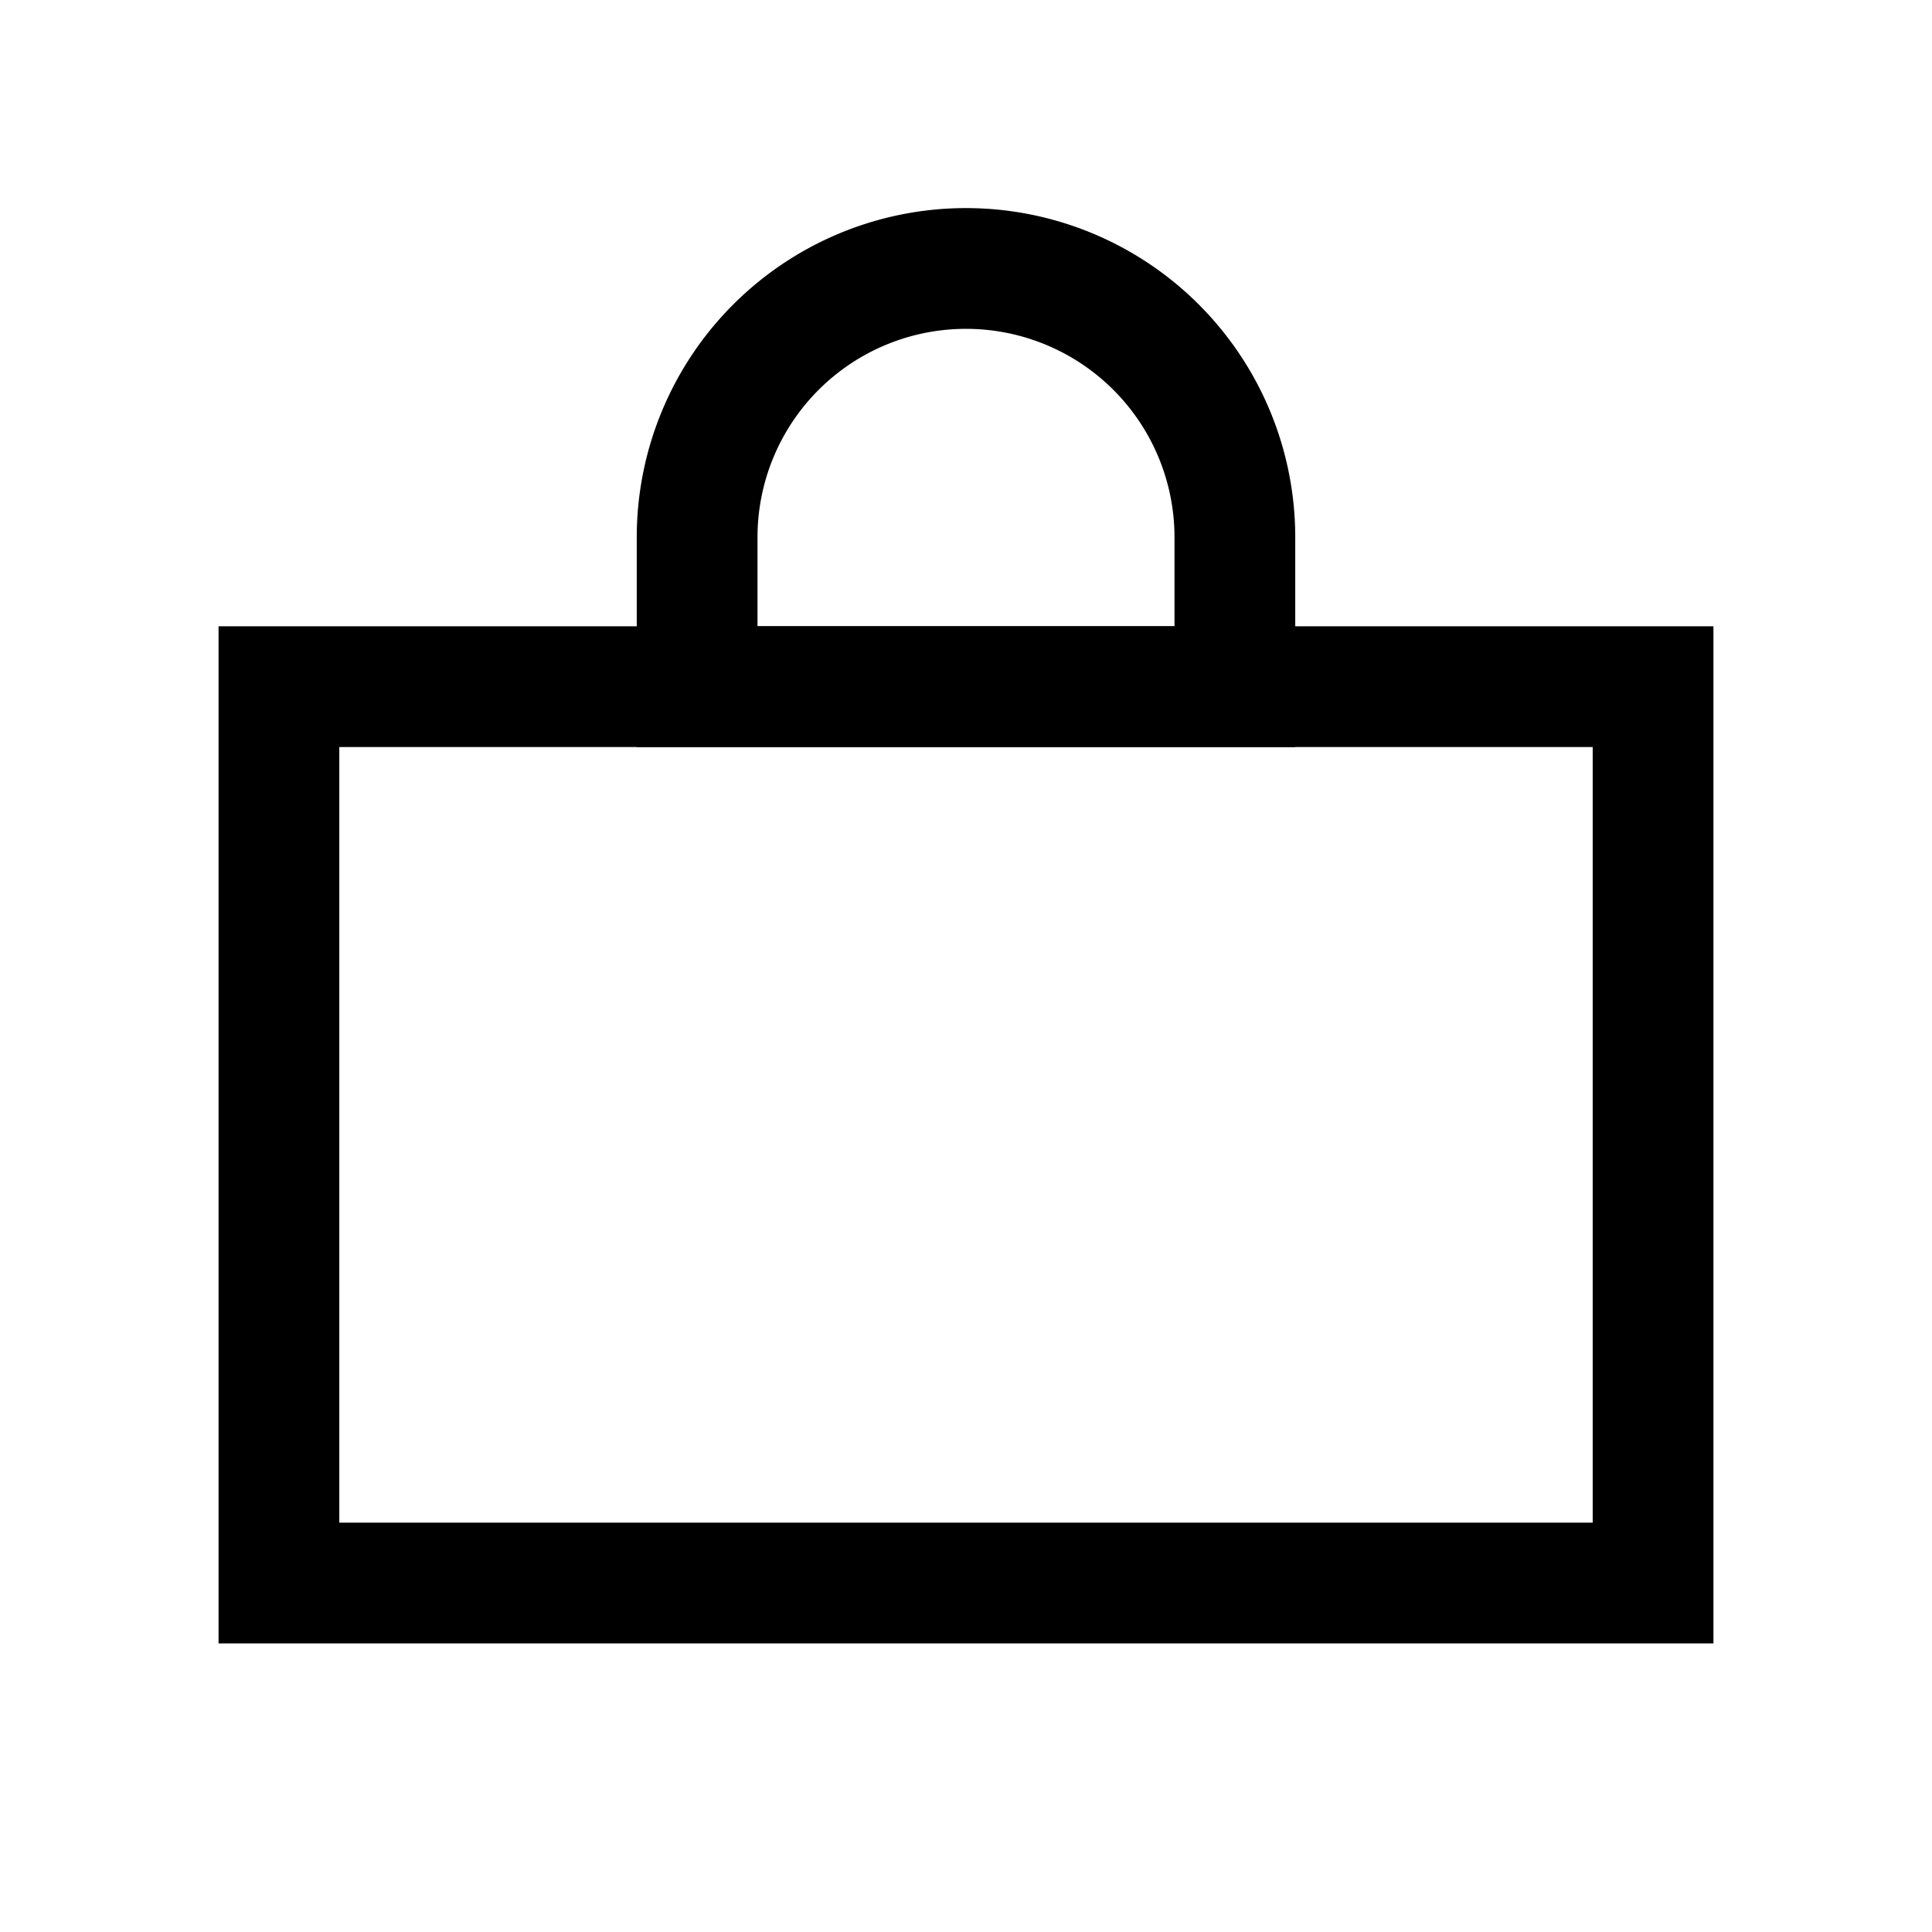
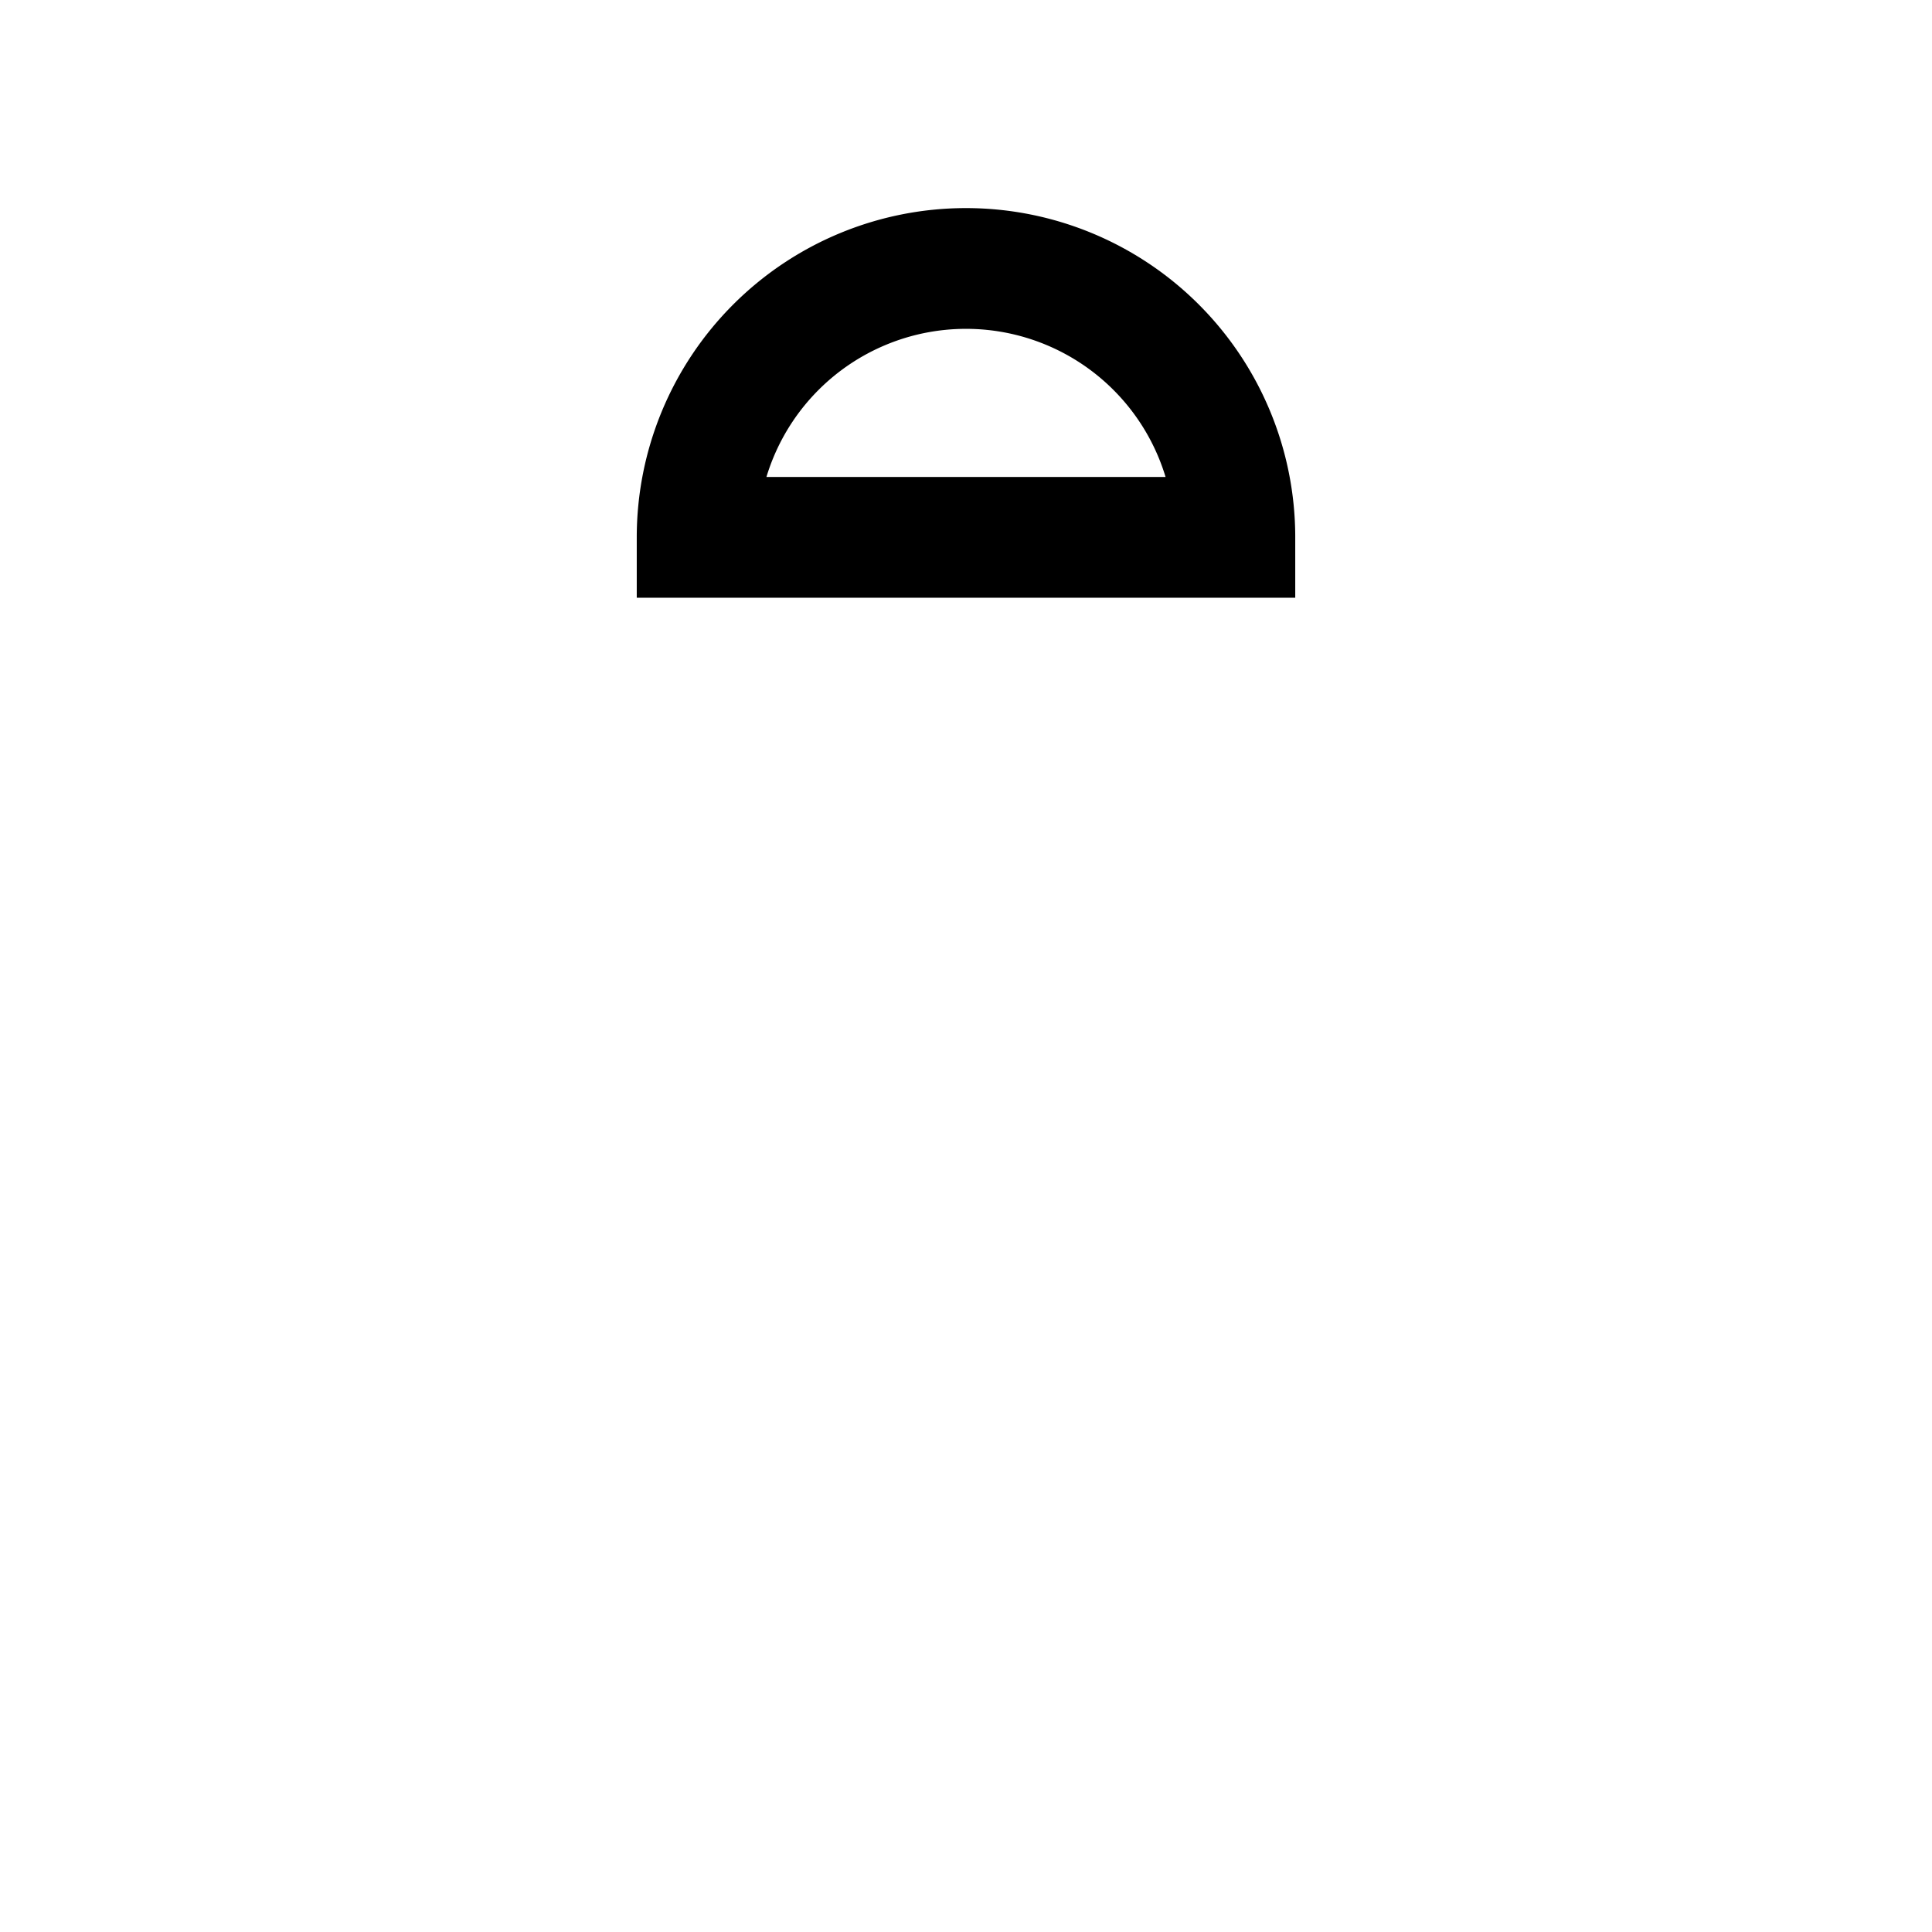
<svg xmlns="http://www.w3.org/2000/svg" id="ICE_CRYSTAL" data-name="ICE CRYSTAL" viewBox="0 0 48 48">
  <defs>
    <style>.cls-1{fill:none;stroke:#000;stroke-miterlimit:10;stroke-width:3px;}</style>
  </defs>
  <title>bedrift</title>
  <g id="Outline_Icons" data-name="Outline Icons">
-     <rect class="cls-1" x="6.93" y="17.06" width="34.14" height="22.27" />
-     <path class="cls-1" d="M30.68,13.35a6.68,6.68,0,0,0-13.36,0v3.71H30.68Z" />
+     <path class="cls-1" d="M30.68,13.35a6.68,6.68,0,0,0-13.36,0H30.68Z" />
  </g>
</svg>